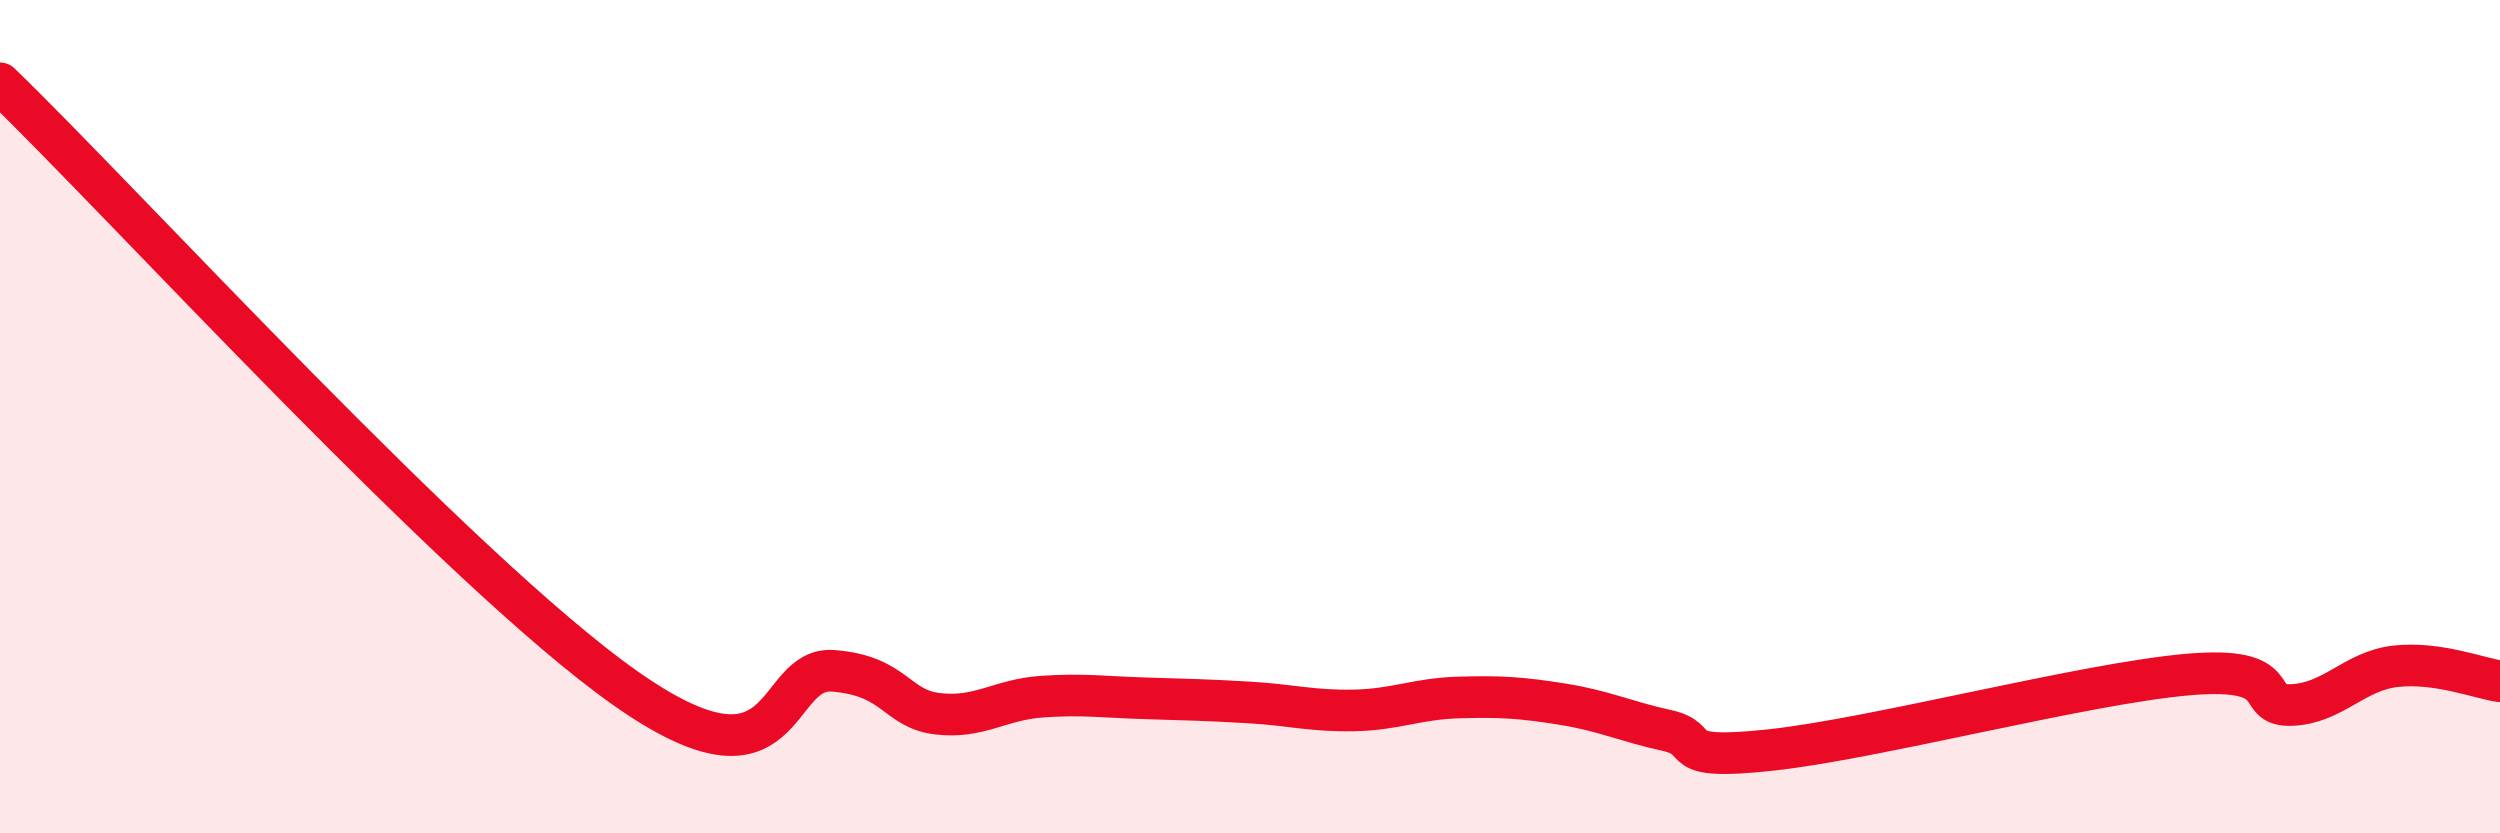
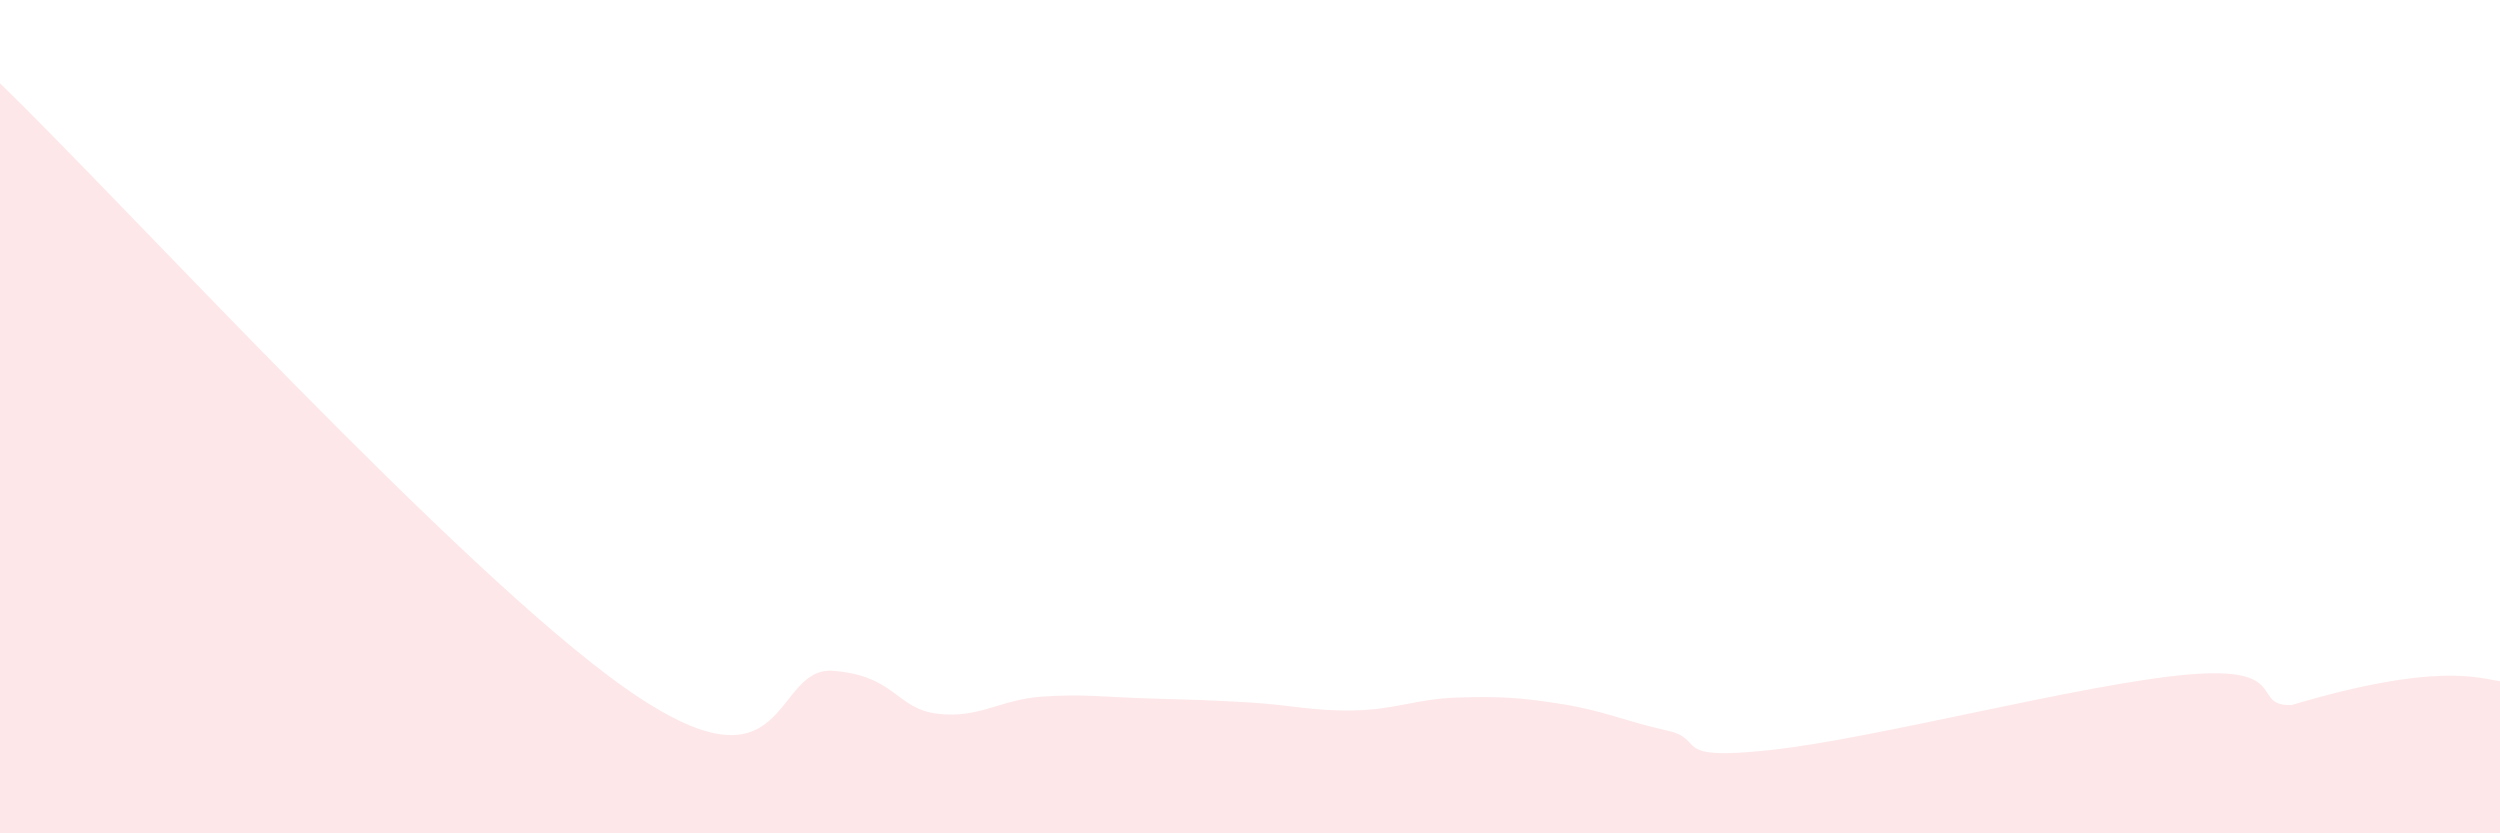
<svg xmlns="http://www.w3.org/2000/svg" width="60" height="20" viewBox="0 0 60 20">
-   <path d="M 0,2 C 3,4.9 11,13.69 15,16.51 C 19,19.33 18.5,15.98 20,16.1 C 21.5,16.22 21.5,17.01 22.5,17.13 C 23.5,17.25 24,16.79 25,16.72 C 26,16.65 26.5,16.73 27.5,16.76 C 28.5,16.79 29,16.8 30,16.86 C 31,16.92 31.5,17.07 32.5,17.05 C 33.5,17.03 34,16.77 35,16.74 C 36,16.71 36.5,16.74 37.5,16.9 C 38.5,17.06 39,17.31 40,17.53 C 41,17.75 40,18.27 42.5,18 C 45,17.73 50,16.41 52.5,16.19 C 55,15.97 54,16.96 55,16.92 C 56,16.88 56.5,16.1 57.5,15.99 C 58.5,15.88 59.5,16.28 60,16.35L60 20L0 20Z" fill="#EB0A25" opacity="0.1" stroke-linecap="round" stroke-linejoin="round" />
-   <path d="M 0,2 C 3,4.9 11,13.69 15,16.51 C 19,19.33 18.5,15.98 20,16.1 C 21.5,16.22 21.5,17.01 22.5,17.13 C 23.5,17.25 24,16.79 25,16.72 C 26,16.65 26.5,16.73 27.5,16.76 C 28.5,16.79 29,16.8 30,16.86 C 31,16.92 31.5,17.07 32.5,17.05 C 33.5,17.03 34,16.77 35,16.74 C 36,16.71 36.5,16.74 37.5,16.9 C 38.5,17.06 39,17.31 40,17.53 C 41,17.75 40,18.27 42.5,18 C 45,17.73 50,16.41 52.5,16.19 C 55,15.97 54,16.96 55,16.92 C 56,16.88 56.5,16.1 57.5,15.99 C 58.5,15.88 59.5,16.28 60,16.35" stroke="#EB0A25" stroke-width="1" fill="none" stroke-linecap="round" stroke-linejoin="round" />
+   <path d="M 0,2 C 3,4.9 11,13.69 15,16.51 C 19,19.33 18.5,15.98 20,16.1 C 21.5,16.22 21.5,17.01 22.5,17.13 C 23.5,17.25 24,16.79 25,16.72 C 26,16.65 26.5,16.73 27.5,16.76 C 28.5,16.79 29,16.8 30,16.86 C 31,16.92 31.5,17.07 32.5,17.05 C 33.5,17.03 34,16.77 35,16.74 C 36,16.71 36.5,16.74 37.5,16.9 C 38.5,17.06 39,17.31 40,17.53 C 41,17.75 40,18.27 42.5,18 C 45,17.73 50,16.41 52.5,16.19 C 55,15.97 54,16.96 55,16.92 C 58.5,15.88 59.5,16.28 60,16.35L60 20L0 20Z" fill="#EB0A25" opacity="0.1" stroke-linecap="round" stroke-linejoin="round" />
</svg>